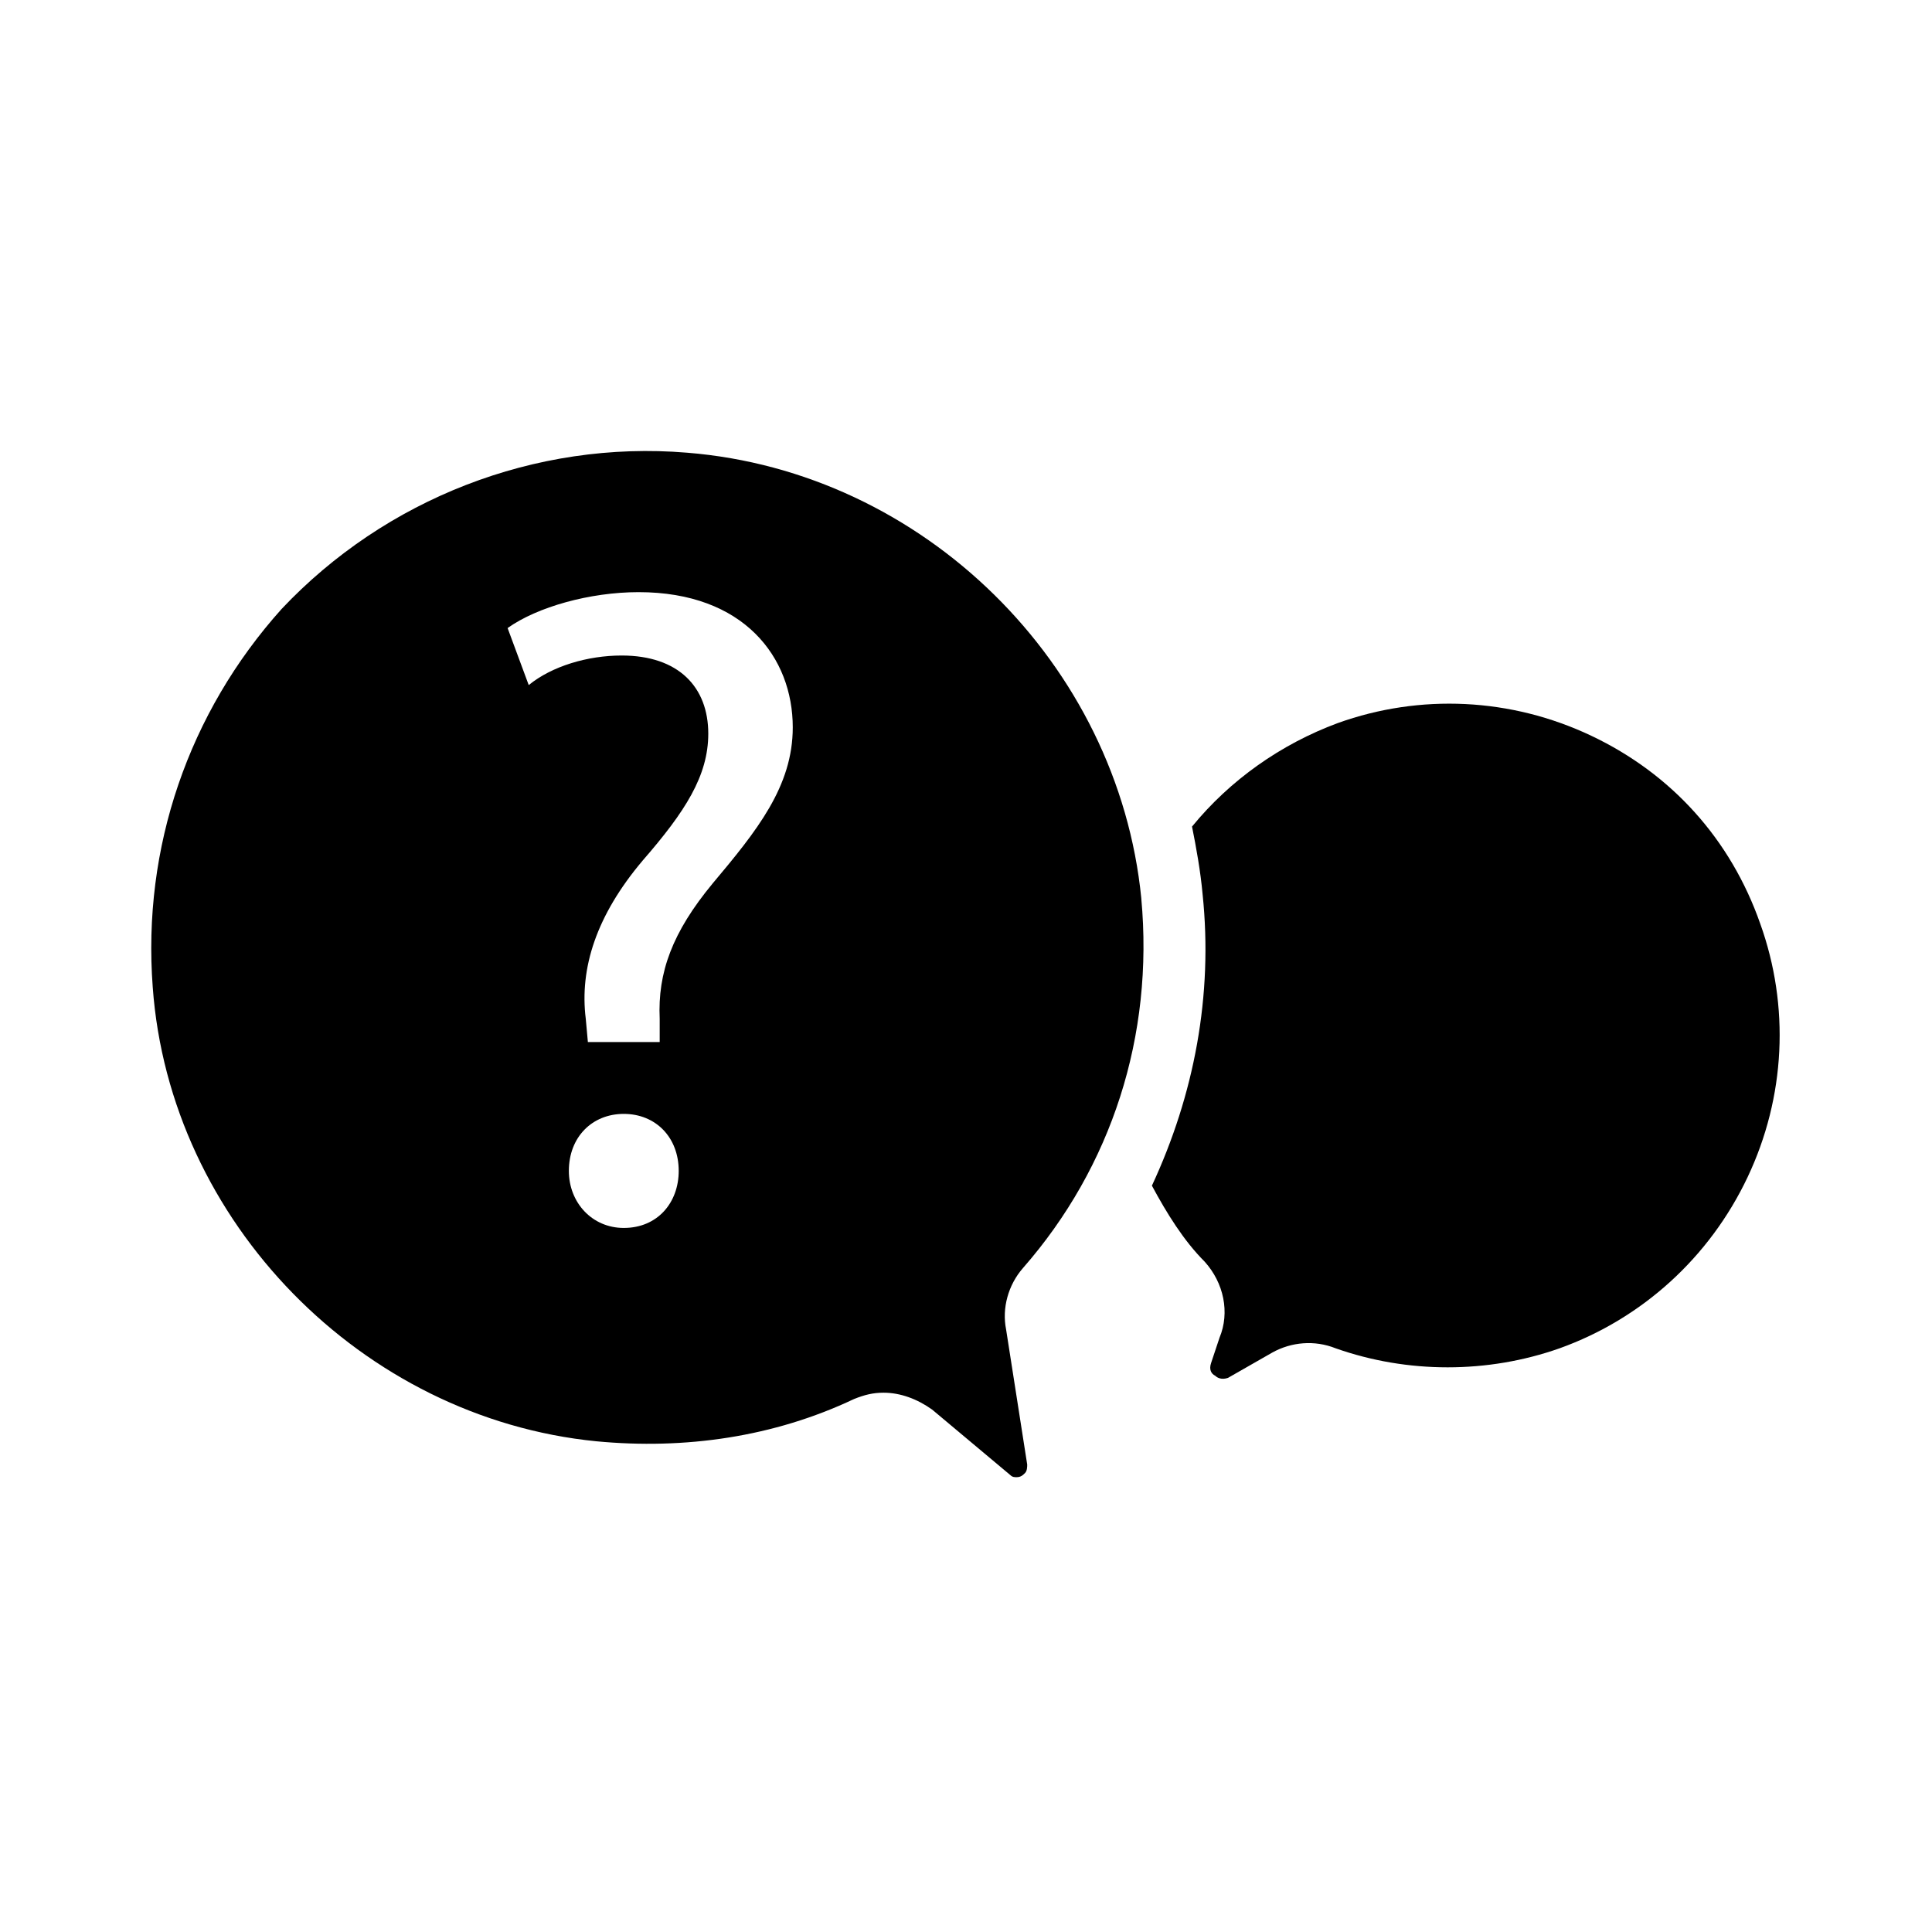
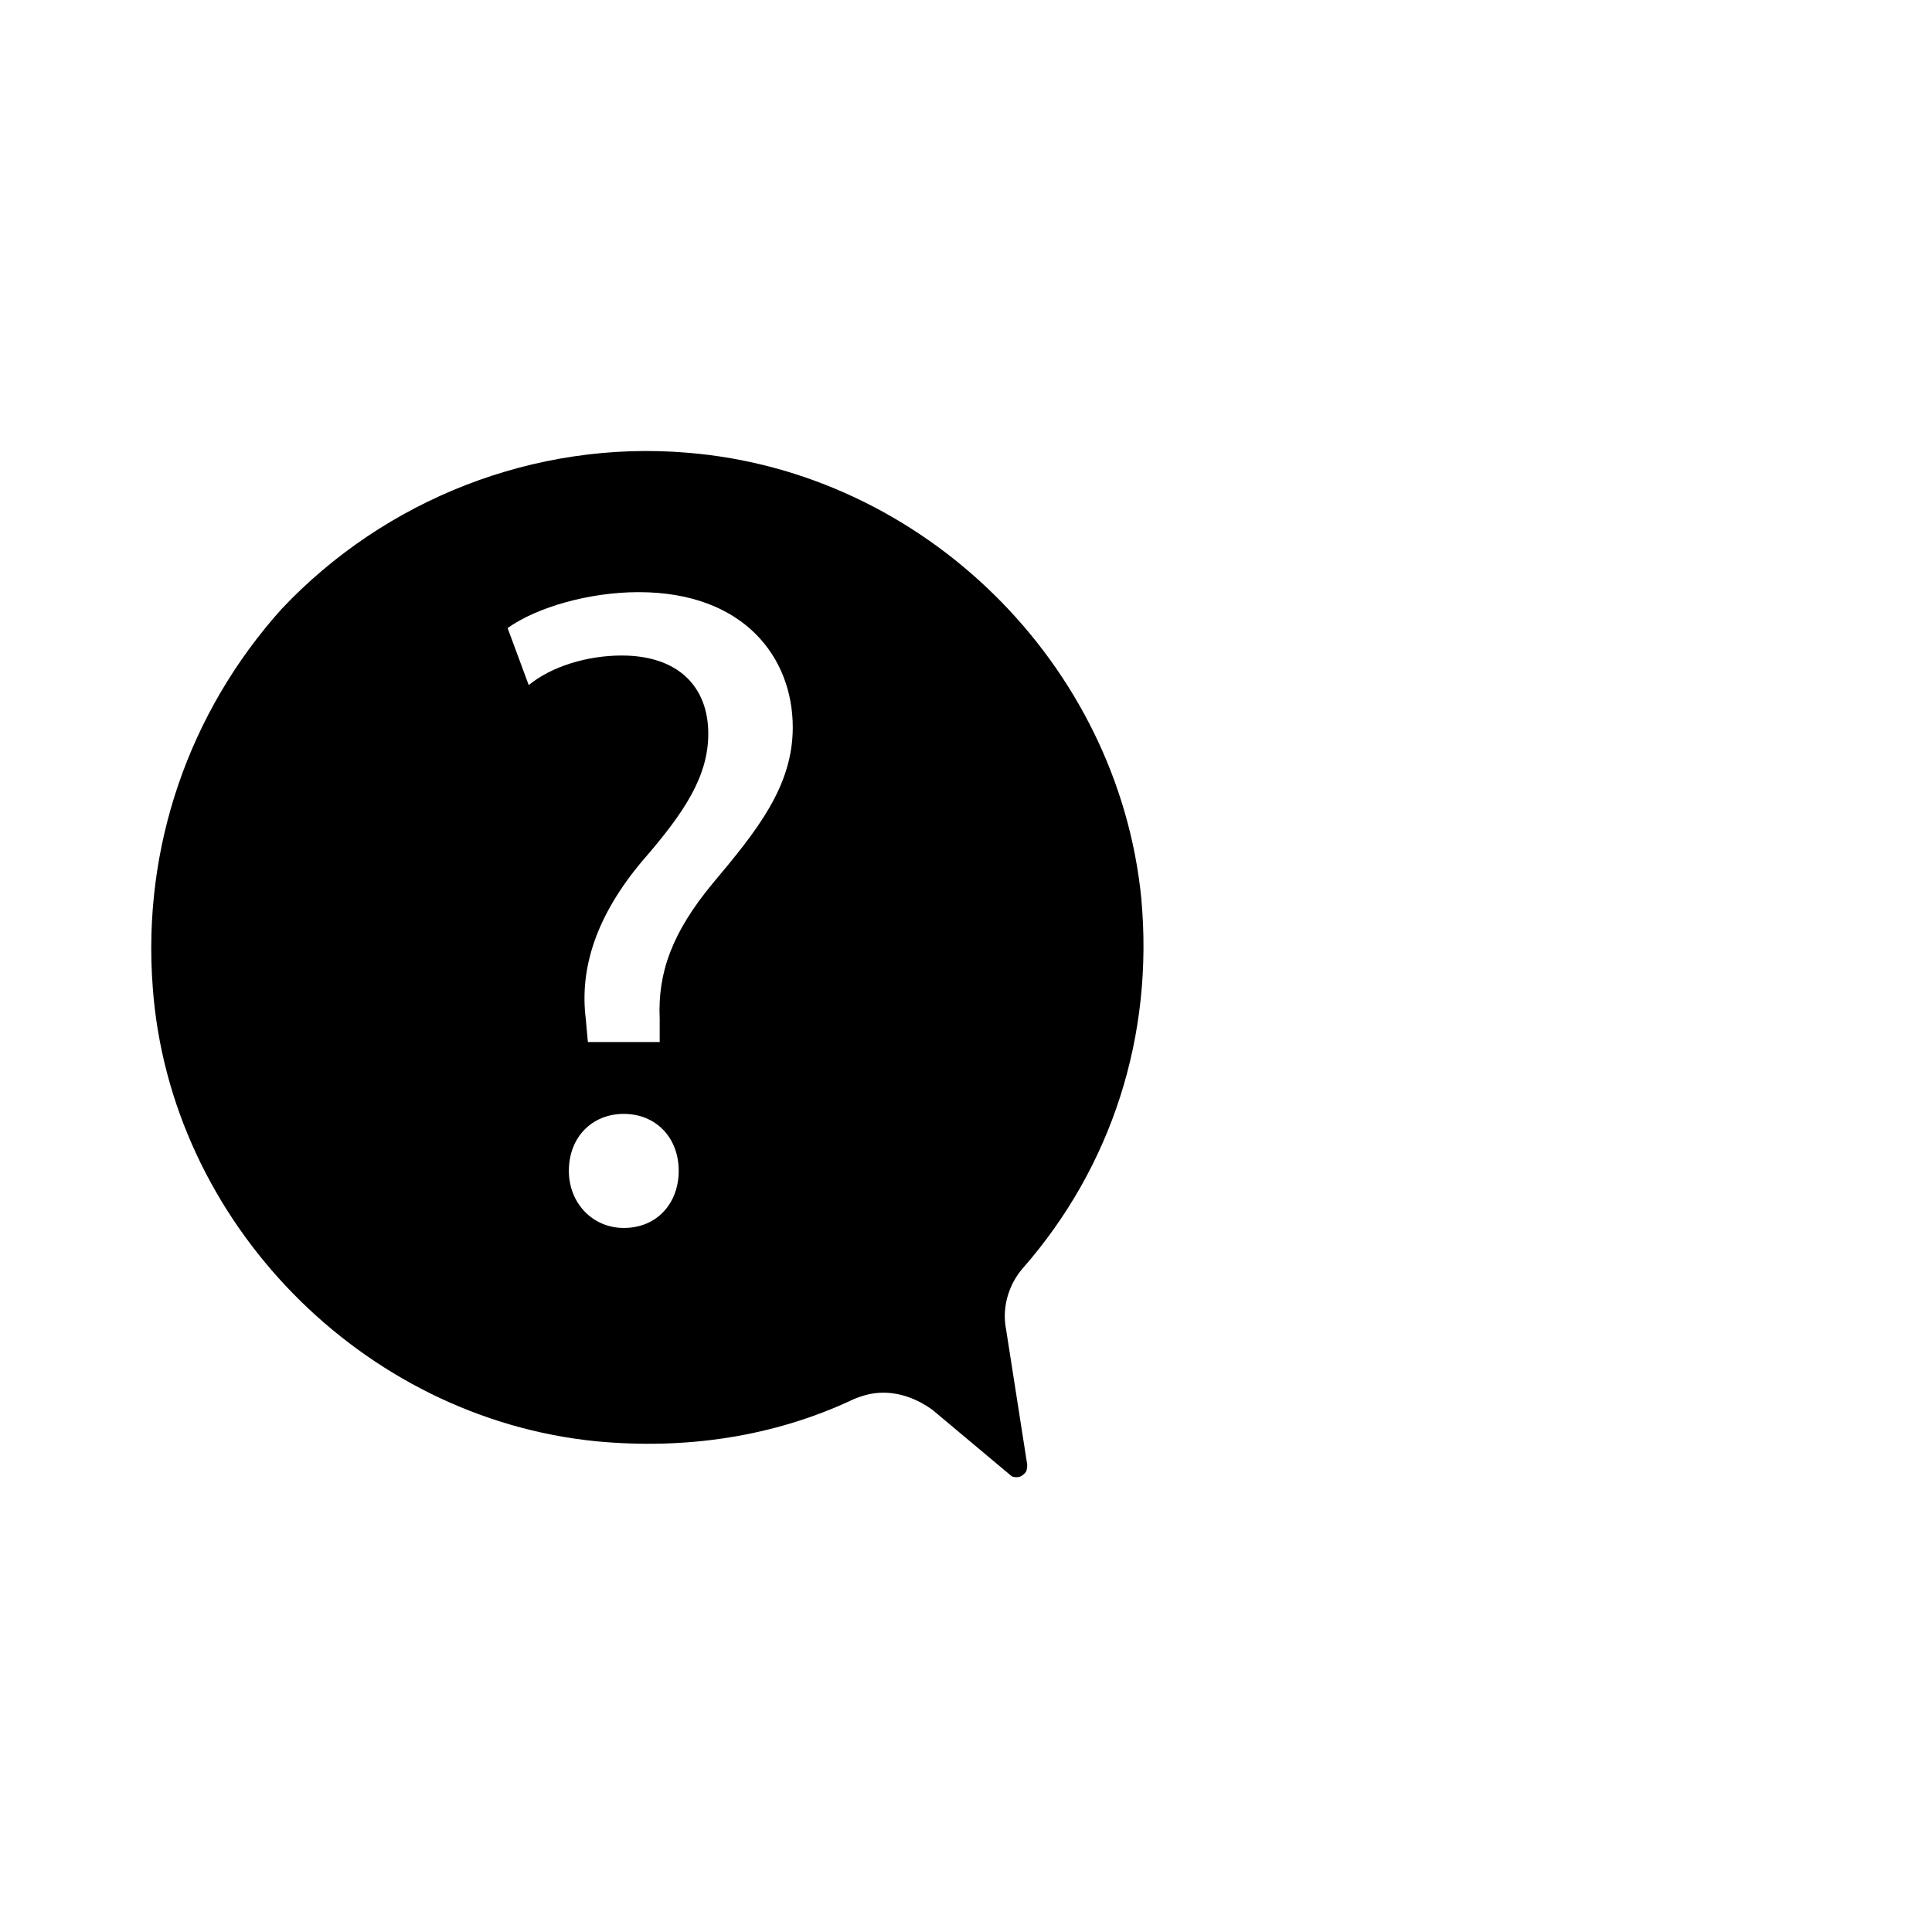
<svg xmlns="http://www.w3.org/2000/svg" fill="#000000" width="800px" height="800px" version="1.1" viewBox="144 144 512 512">
  <g>
    <path d="m446.46 382.09c-6.156-62.137-57.656-113.08-120.36-118.12-40.305-3.359-80.051 12.316-107.48 41.426-24.629 27.43-36.945 63.254-34.145 100.2 4.477 62.137 55.418 114.2 117.55 120.36 23.512 2.238 47.023-1.121 68.293-11.195 2.801-1.121 5.039-1.68 7.836-1.68 4.477 0 8.957 1.68 12.875 4.477l20.711 17.352c0.559 0.559 1.121 0.559 1.68 0.559 1.121 0 1.68-0.559 2.238-1.121 0.559-0.559 0.559-1.68 0.559-2.238l-5.598-35.828c-1.121-5.598 0.559-11.754 4.477-16.234 23.52-26.863 34.715-61.57 31.355-97.957zm-137.15 87.328c-8.398 0-14.555-6.719-14.555-15.113 0-8.957 6.156-15.113 14.555-15.113s14.555 6.156 14.555 15.113c0 8.395-5.598 15.113-14.555 15.113zm23.512-91.246c-10.637 12.875-14.555 23.512-13.996 35.828v6.156h-19.031l-0.559-6.156c-1.68-13.434 2.801-27.43 15.113-41.984 11.195-12.875 17.352-22.391 17.352-33.586 0-12.316-7.836-20.711-22.953-20.711-8.957 0-18.473 2.801-24.629 7.836l-5.598-15.113c7.836-5.598 21.832-9.516 34.707-9.516 27.988 0 40.863 17.352 40.863 35.828 0.004 15.668-9.516 27.422-21.27 41.418z" />
-     <path d="m565.7 338.98c-21.273-10.078-45.344-11.195-67.176-3.359-15.113 5.598-28.551 15.113-38.625 27.43 1.121 5.598 2.238 11.754 2.801 17.914 2.801 26.871-2.238 53.18-13.434 77.25 3.918 7.277 8.398 14.555 13.996 20.152 5.039 5.598 6.719 13.434 3.918 20.152l-2.238 6.719c-0.559 1.68 0 2.801 1.121 3.359 0.559 0.559 1.68 1.121 3.359 0.559l11.754-6.719c5.039-2.801 11.195-3.359 16.793-1.121 19.031 6.719 40.305 6.719 59.336 0 21.832-7.836 39.746-24.07 49.82-45.344 10.078-21.273 11.195-45.344 3.359-67.176-7.84-22.387-23.512-39.738-44.785-49.816z" />
  </g>
</svg>